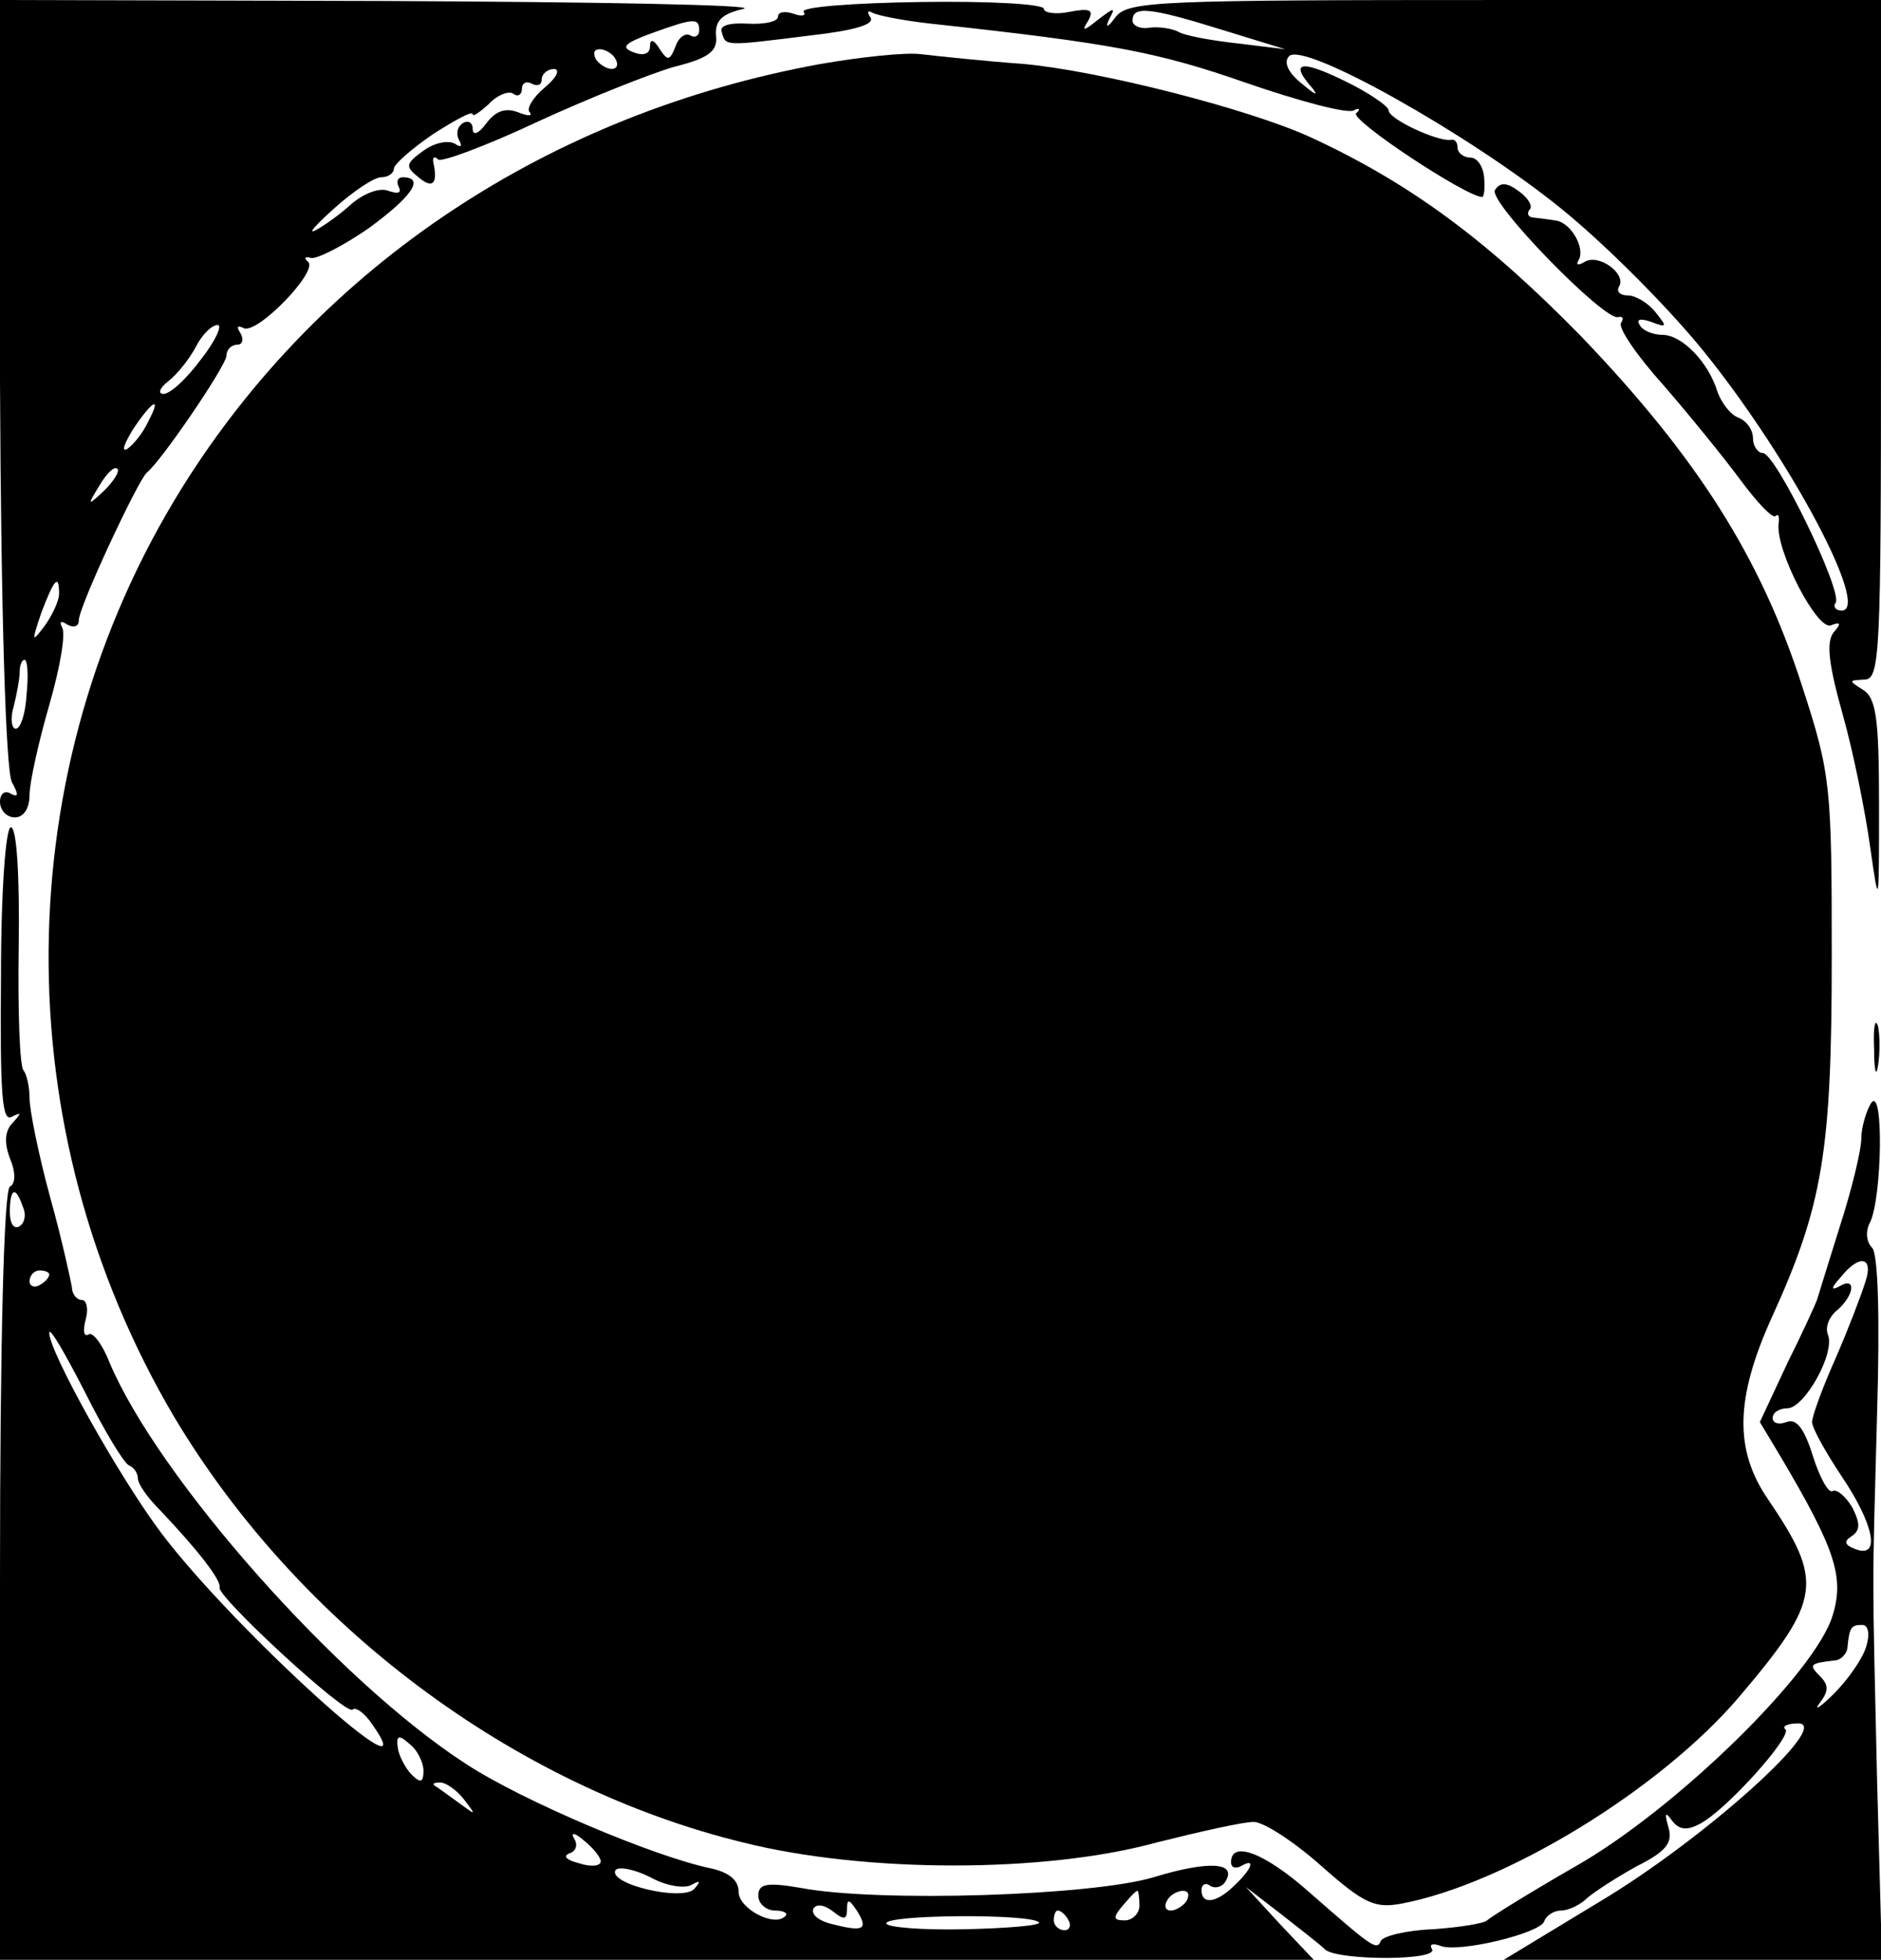
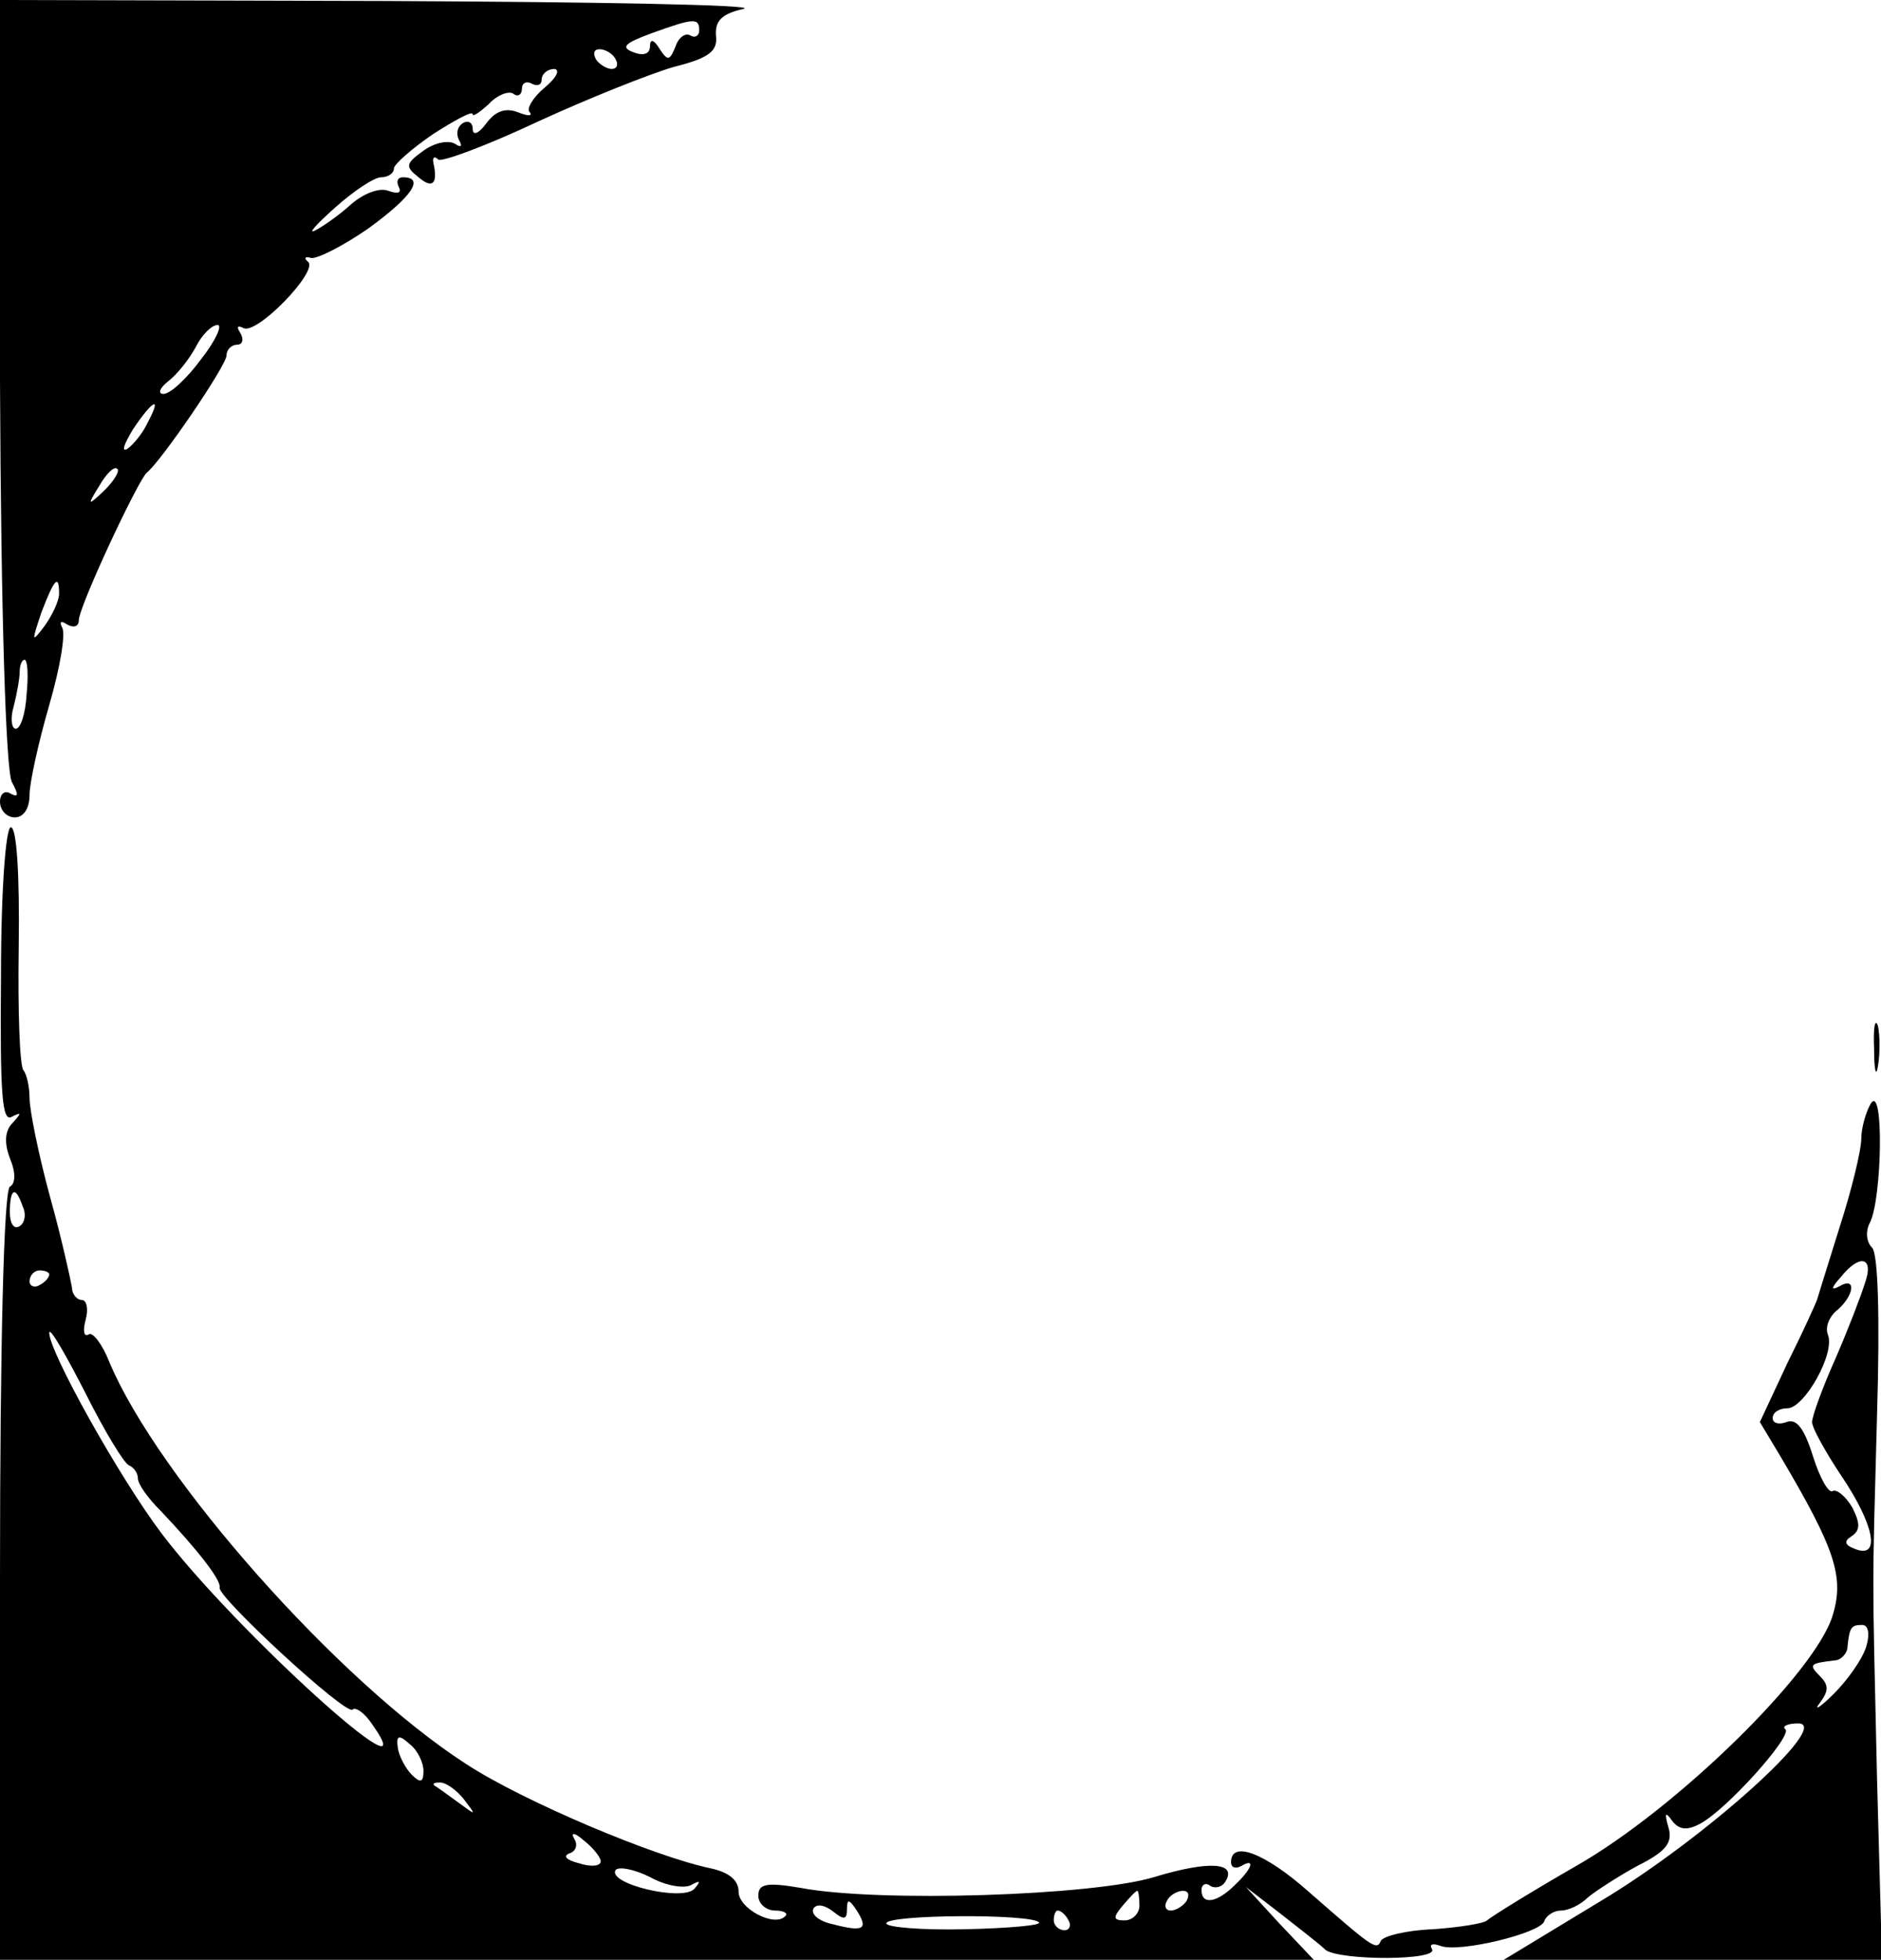
<svg xmlns="http://www.w3.org/2000/svg" version="1.0" width="191pt" height="199pt" viewBox="0 0 191 199" preserveAspectRatio="xMidYMid meet">
  <g transform="translate(0,199) scale(0.1,-0.1)" fill="#000000" stroke="none">
    <path d="M0 1603 c1 -239 6 -395 12 -407 7 -13 7 -16 -1 -12 -6 4 -11 0 -11 -8 0 -9 7 -16 15 -16 9 0 15 9 15 23 0 12 9 53 20 91 11 38 17 73 13 79 -3 6 -1 7 5 3 7 -4 12 -2 12 4 0 14 60 142 69 150 15 12 81 109 81 119 0 6 5 11 11 11 5 0 7 5 3 12 -4 6 -3 8 3 5 13 -8 76 57 66 67 -5 4 -3 6 3 4 6 -1 32 12 58 30 44 32 58 52 35 52 -5 0 -7 -4 -4 -10 3 -6 -1 -7 -10 -4 -9 4 -25 -2 -38 -13 -12 -11 -29 -23 -37 -27 -8 -4 1 6 20 23 19 17 40 31 47 31 7 0 13 4 13 9 0 4 18 20 40 35 22 14 40 24 40 20 0 -3 7 2 16 10 8 9 20 14 25 11 5 -4 9 -1 9 5 0 6 5 8 10 5 6 -3 10 -1 10 4 0 6 6 11 13 11 6 -1 2 -9 -10 -19 -12 -10 -19 -22 -15 -25 3 -4 -2 -4 -12 0 -13 5 -23 1 -32 -11 -8 -11 -14 -13 -14 -6 0 7 -5 9 -10 6 -6 -4 -7 -11 -4 -17 4 -7 2 -8 -4 -4 -7 4 -21 1 -32 -7 -18 -13 -19 -16 -5 -27 14 -12 20 -7 15 15 -1 5 1 7 5 3 3 -3 49 14 100 38 52 24 115 49 139 56 36 9 45 16 43 32 -1 15 6 22 28 27 17 4 -147 7 -363 8 l-393 1 1 -387z m710 356 c0 -5 -4 -8 -9 -5 -5 3 -12 -2 -15 -11 -6 -15 -8 -15 -16 -3 -6 10 -10 11 -10 3 0 -8 -7 -10 -17 -6 -13 5 -9 9 18 19 44 16 49 16 49 3z m-85 -29 c3 -5 2 -10 -4 -10 -5 0 -13 5 -16 10 -3 6 -2 10 4 10 5 0 13 -4 16 -10z m-421 -305 c-14 -19 -31 -35 -38 -35 -6 0 -4 6 5 13 9 7 21 22 28 35 6 12 16 22 22 22 5 0 -2 -16 -17 -35z m-54 -64 c-5 -11 -15 -23 -21 -27 -6 -3 -3 5 6 20 20 30 30 35 15 7z m-44 -69 c-17 -16 -18 -16 -5 5 7 12 15 20 18 17 3 -2 -3 -12 -13 -22z m-46 -105 c0 -7 -7 -22 -15 -33 -13 -17 -13 -16 -3 14 13 34 18 40 18 19z m-33 -102 c-1 -19 -6 -35 -11 -35 -4 0 -6 10 -2 23 3 12 6 28 6 35 0 6 2 12 5 12 3 0 4 -16 2 -35z" />
-     <path d="M816 1978 c3 -4 -2 -5 -10 -2 -9 3 -16 2 -16 -3 0 -5 -14 -8 -31 -7 -19 1 -29 -2 -26 -9 4 -14 2 -14 90 -3 44 5 65 11 61 18 -4 6 -3 8 2 5 6 -3 32 -8 59 -11 185 -20 231 -29 320 -60 55 -19 104 -32 110 -28 5 3 7 1 2 -3 -6 -7 112 -85 128 -85 2 0 3 9 2 20 -1 11 -7 20 -14 20 -7 0 -13 5 -13 10 0 6 -3 9 -7 8 -13 -2 -63 21 -63 30 0 4 -20 18 -45 30 -45 22 -56 19 -32 -8 6 -8 2 -6 -11 5 -14 11 -19 22 -13 28 15 15 182 -79 274 -153 45 -36 111 -102 148 -148 87 -108 169 -262 139 -262 -6 0 -9 4 -6 8 7 12 -61 152 -74 152 -5 0 -10 7 -10 15 0 9 -7 18 -15 21 -8 3 -17 15 -21 26 -9 30 -36 58 -56 58 -9 0 -20 4 -23 10 -4 6 1 7 12 3 16 -6 16 -5 4 10 -7 9 -20 17 -28 17 -8 0 -12 4 -9 9 8 13 -21 34 -35 25 -7 -4 -9 -3 -6 2 7 12 -8 38 -23 40 -5 1 -15 2 -22 3 -6 0 -8 4 -5 8 4 3 -1 12 -11 19 -12 9 -19 9 -24 1 -7 -12 111 -133 125 -129 5 1 6 -1 3 -6 -3 -5 16 -33 43 -63 26 -30 61 -73 78 -96 17 -23 33 -40 36 -37 3 3 4 -1 3 -8 -3 -27 39 -108 53 -103 10 4 11 2 3 -7 -8 -10 -5 -33 9 -83 11 -39 23 -99 28 -135 9 -63 9 -62 9 43 0 89 -3 109 -17 117 -14 9 -14 9 2 10 16 0 17 23 17 345 l0 345 -381 0 c-352 0 -383 -1 -396 -17 -8 -11 -11 -12 -7 -3 7 13 6 13 -11 0 -15 -12 -17 -12 -10 -1 6 11 2 13 -19 9 -14 -3 -26 -1 -26 3 0 5 -56 8 -124 7 -69 -1 -123 -5 -120 -10z m424 -18 l65 -20 -49 6 c-27 3 -54 8 -60 12 -6 3 -19 5 -28 4 -10 -2 -18 2 -18 7 0 15 16 14 90 -9z" />
-     <path d="M833 1925 c-275 -50 -507 -204 -648 -430 -178 -286 -181 -651 -8 -944 126 -211 344 -375 578 -432 124 -31 306 -31 419 0 44 11 88 21 99 21 10 0 41 -20 69 -45 43 -38 54 -43 81 -38 106 20 263 116 343 210 84 99 86 117 29 201 -34 50 -33 102 4 184 52 114 61 169 61 367 0 173 -1 185 -30 274 -42 131 -107 233 -225 356 -95 97 -173 155 -275 202 -64 29 -214 67 -290 74 -41 3 -88 8 -105 10 -16 2 -62 -3 -102 -10z" />
    <path d="M1 999 c-1 -120 1 -149 11 -143 10 5 10 4 1 -6 -8 -8 -9 -20 -3 -36 6 -14 6 -26 0 -29 -6 -4 -10 -157 -10 -396 l0 -389 667 0 667 0 -35 37 -34 37 35 -27 c19 -15 40 -31 46 -37 15 -11 116 -11 108 1 -3 5 1 6 9 3 19 -7 101 13 105 25 2 6 10 11 17 11 8 0 20 6 27 13 7 6 30 21 50 32 30 15 37 24 32 40 -4 14 -3 16 4 6 7 -9 15 -10 28 -3 27 14 94 89 87 96 -4 3 2 6 13 6 35 0 -95 -117 -200 -180 l-99 -60 192 0 192 0 -5 183 c-5 223 -5 182 0 371 3 99 1 163 -5 169 -6 6 -7 17 -2 26 12 25 14 139 1 121 -5 -8 -10 -25 -10 -36 0 -12 -10 -53 -22 -90 -12 -38 -22 -71 -23 -74 -1 -3 -14 -32 -30 -64 l-28 -60 21 -35 c55 -93 65 -122 53 -161 -17 -58 -159 -197 -261 -255 -47 -27 -87 -52 -90 -55 -3 -3 -27 -7 -55 -9 -27 -1 -51 -7 -53 -12 -4 -10 -9 -6 -73 50 -44 39 -79 53 -79 30 0 -5 4 -7 10 -4 15 9 12 -2 -6 -19 -18 -18 -34 -21 -34 -5 0 5 4 8 9 4 5 -3 12 -1 15 4 13 20 -16 22 -72 5 -62 -19 -280 -26 -359 -11 -35 6 -43 4 -43 -8 0 -8 8 -15 17 -15 9 0 14 -3 10 -6 -11 -11 -47 8 -47 25 0 12 -10 20 -29 24 -57 12 -190 68 -248 106 -130 84 -313 291 -362 408 -7 18 -17 31 -21 28 -5 -3 -6 4 -3 15 3 11 1 20 -4 20 -5 0 -10 6 -10 13 -1 6 -10 48 -22 91 -12 44 -21 89 -21 101 0 12 -3 24 -6 28 -4 3 -6 60 -5 126 1 72 -2 121 -8 121 -5 0 -10 -62 -10 -151z m22 -234 c4 -8 2 -17 -3 -20 -6 -4 -10 3 -10 14 0 25 6 27 13 6z m1871 -77 c-4 -13 -17 -47 -30 -77 -13 -29 -24 -59 -24 -65 0 -6 14 -31 30 -55 33 -49 40 -84 14 -74 -11 4 -12 8 -4 13 9 6 9 13 1 29 -7 12 -16 19 -20 17 -4 -3 -13 13 -20 35 -9 29 -17 39 -27 35 -8 -3 -14 -1 -14 4 0 6 7 10 15 10 17 0 49 56 41 75 -3 8 2 19 10 25 17 15 19 34 2 24 -9 -5 -9 -2 1 9 19 24 34 21 25 -5z m-1844 8 c0 -3 -4 -8 -10 -11 -5 -3 -10 -1 -10 4 0 6 5 11 10 11 6 0 10 -2 10 -4z m81 -194 c5 -2 9 -8 9 -13 0 -6 10 -20 23 -33 38 -40 62 -71 60 -78 -3 -9 128 -130 135 -124 3 3 12 -3 20 -15 60 -85 -140 96 -214 194 -43 57 -115 186 -114 204 1 5 17 -23 37 -62 19 -38 39 -71 44 -73z m1764 -184 c-4 -13 -19 -34 -33 -48 -14 -14 -21 -18 -14 -9 9 12 9 18 0 27 -12 12 -10 13 15 16 6 0 13 7 13 14 2 20 4 22 15 22 6 0 8 -9 4 -22z m-1465 -126 c0 -12 -3 -13 -12 -4 -6 6 -13 19 -14 27 -2 13 1 14 12 4 8 -6 14 -19 14 -27z m41 -29 c13 -17 13 -17 -6 -3 -11 8 -22 16 -24 17 -2 2 0 3 6 3 6 0 17 -8 24 -17z m139 -63 c0 -5 -10 -6 -22 -2 -12 3 -17 7 -10 10 7 2 9 9 5 15 -4 7 1 6 10 -2 9 -7 17 -17 17 -21z m92 -24 c9 5 10 4 3 -4 -12 -13 -88 5 -80 19 3 4 19 1 35 -7 16 -9 35 -12 42 -8z m455 -21 c0 -8 -7 -15 -15 -15 -12 0 -12 3 -2 15 7 8 13 15 15 15 1 0 2 -7 2 -15z m48 5 c-3 -5 -11 -10 -16 -10 -6 0 -7 5 -4 10 3 6 11 10 16 10 6 0 7 -4 4 -10z m-345 -9 c0 11 2 11 10 -1 12 -19 7 -22 -24 -14 -14 3 -23 10 -20 16 3 5 11 4 20 -3 11 -9 14 -8 14 2z m195 -13 c3 -3 -31 -6 -75 -7 -44 -1 -80 2 -80 6 0 9 147 10 155 1z m30 2 c3 -5 1 -10 -4 -10 -6 0 -11 5 -11 10 0 6 2 10 4 10 3 0 8 -4 11 -10z" />
-     <path d="M1903 925 c0 -22 2 -30 4 -17 2 12 2 30 0 40 -3 9 -5 -1 -4 -23z" />
+     <path d="M1903 925 c0 -22 2 -30 4 -17 2 12 2 30 0 40 -3 9 -5 -1 -4 -23" />
  </g>
</svg>